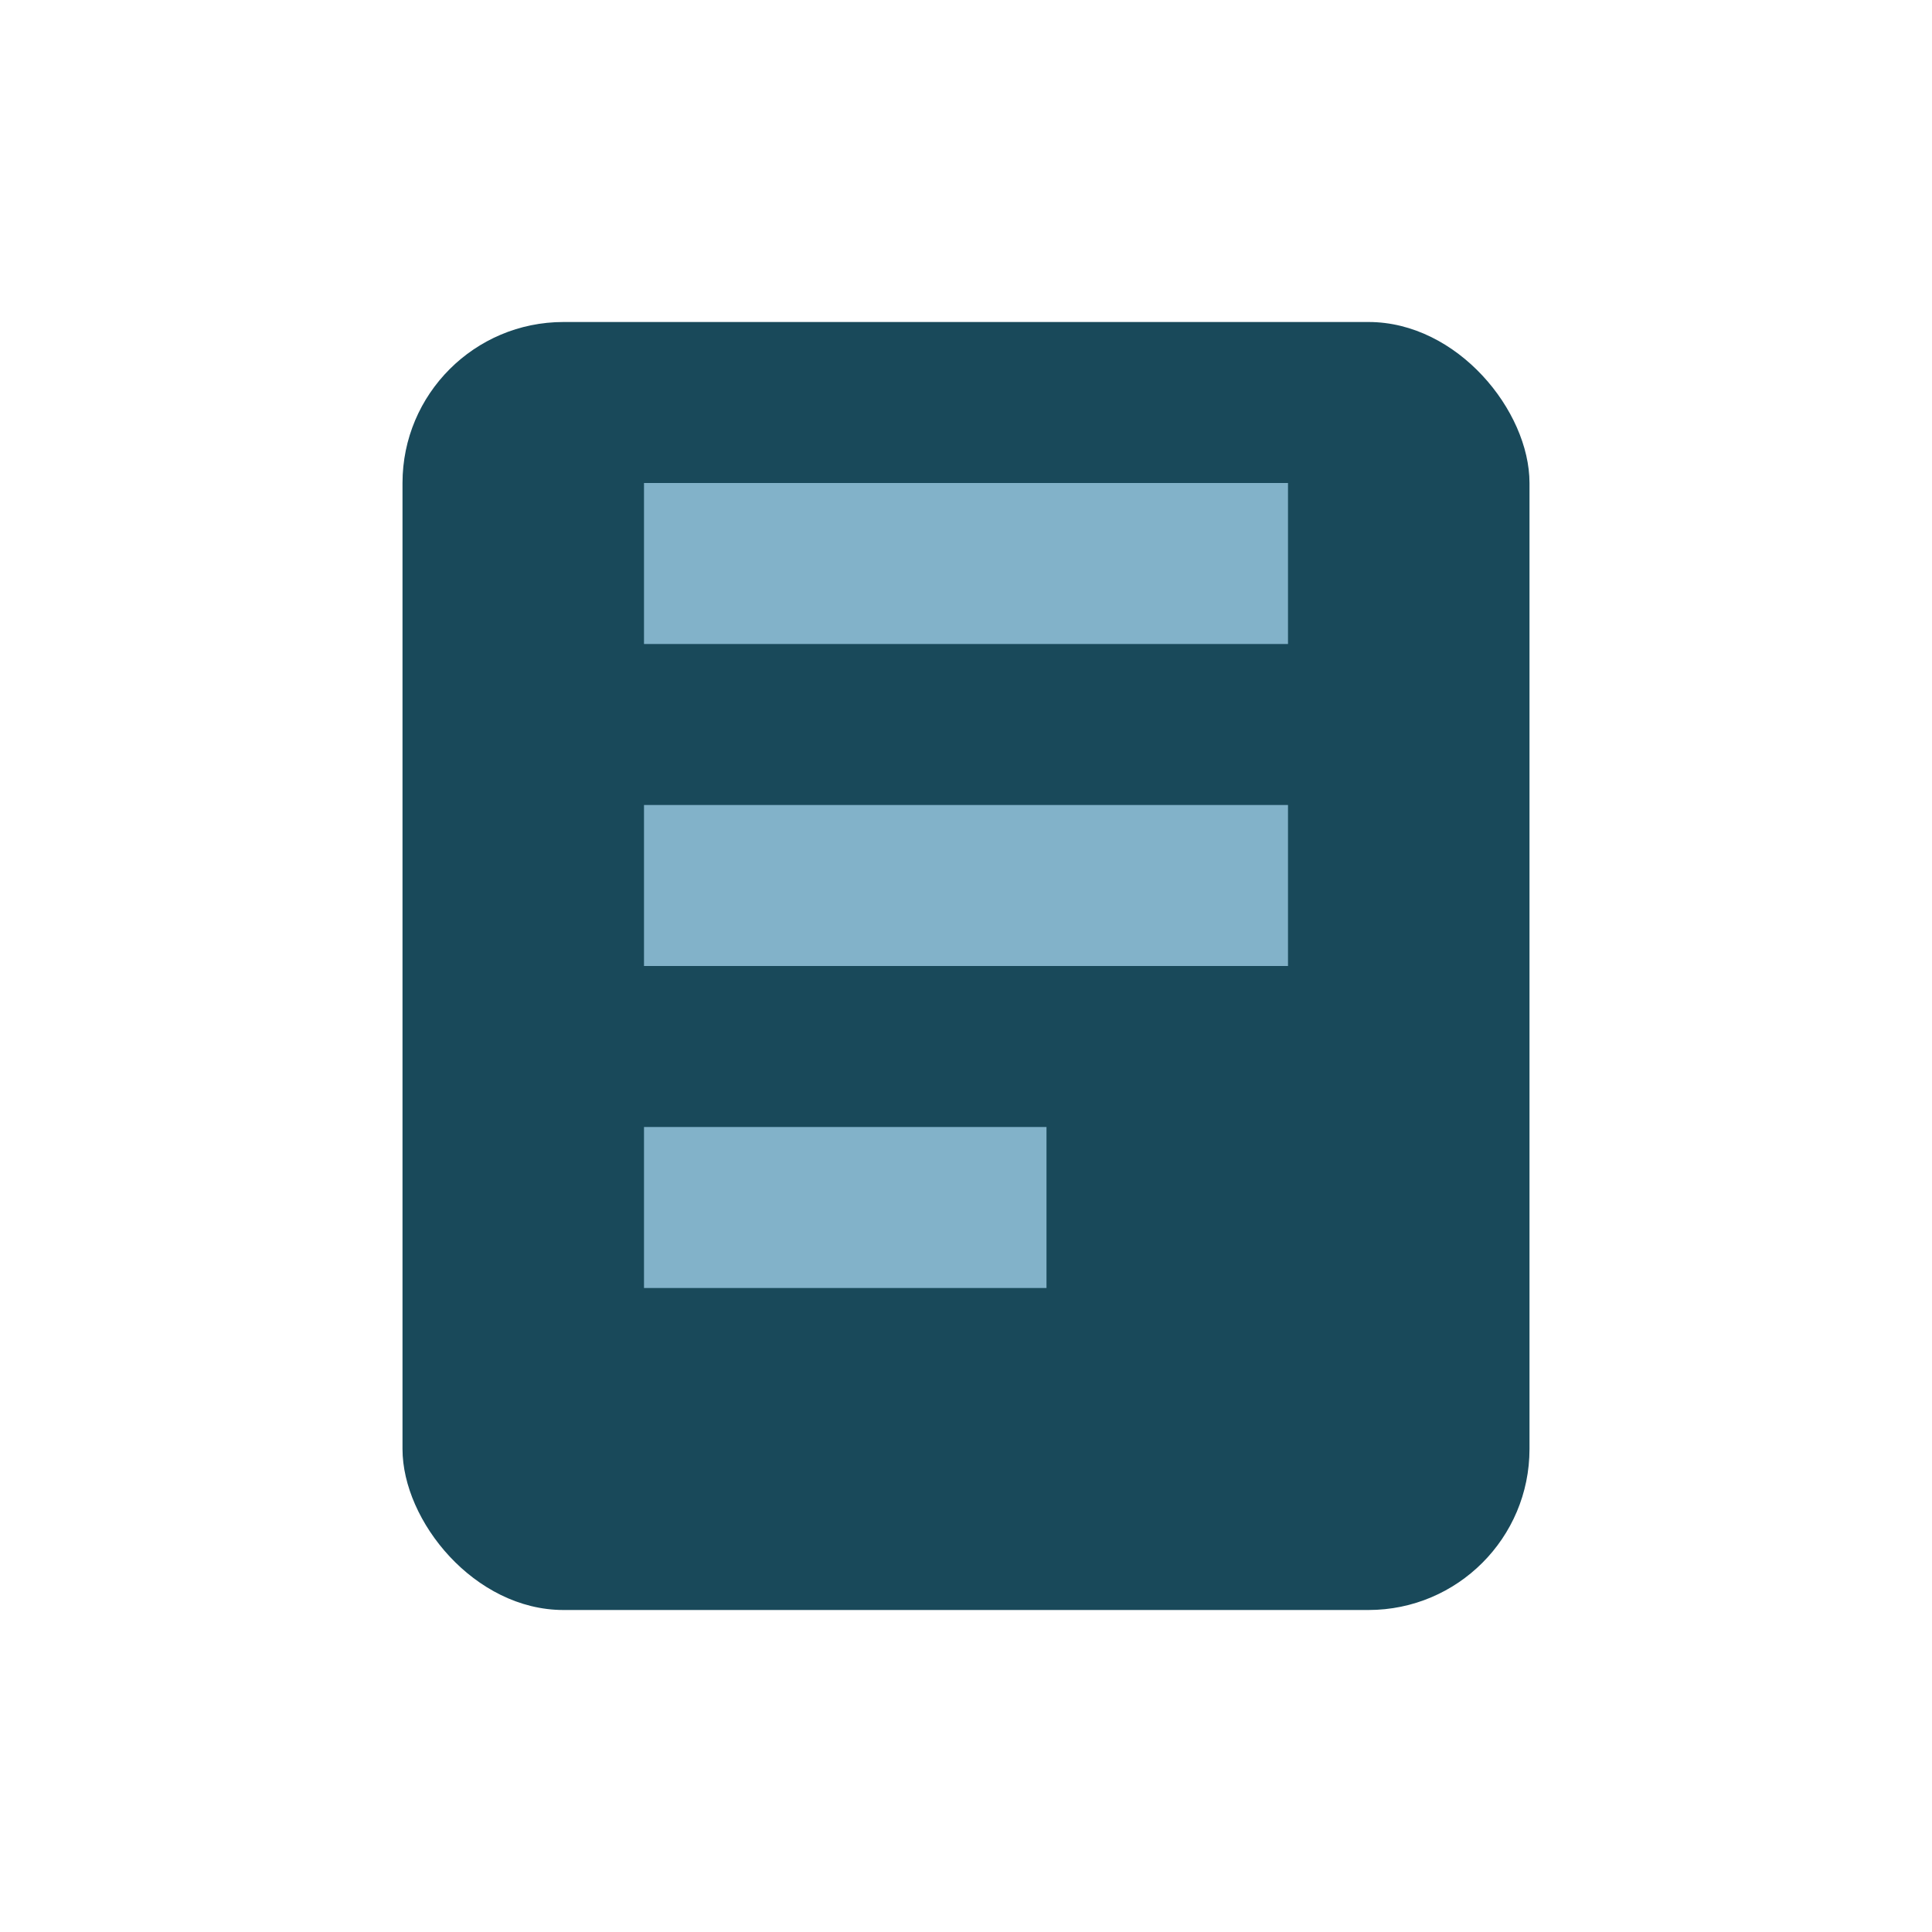
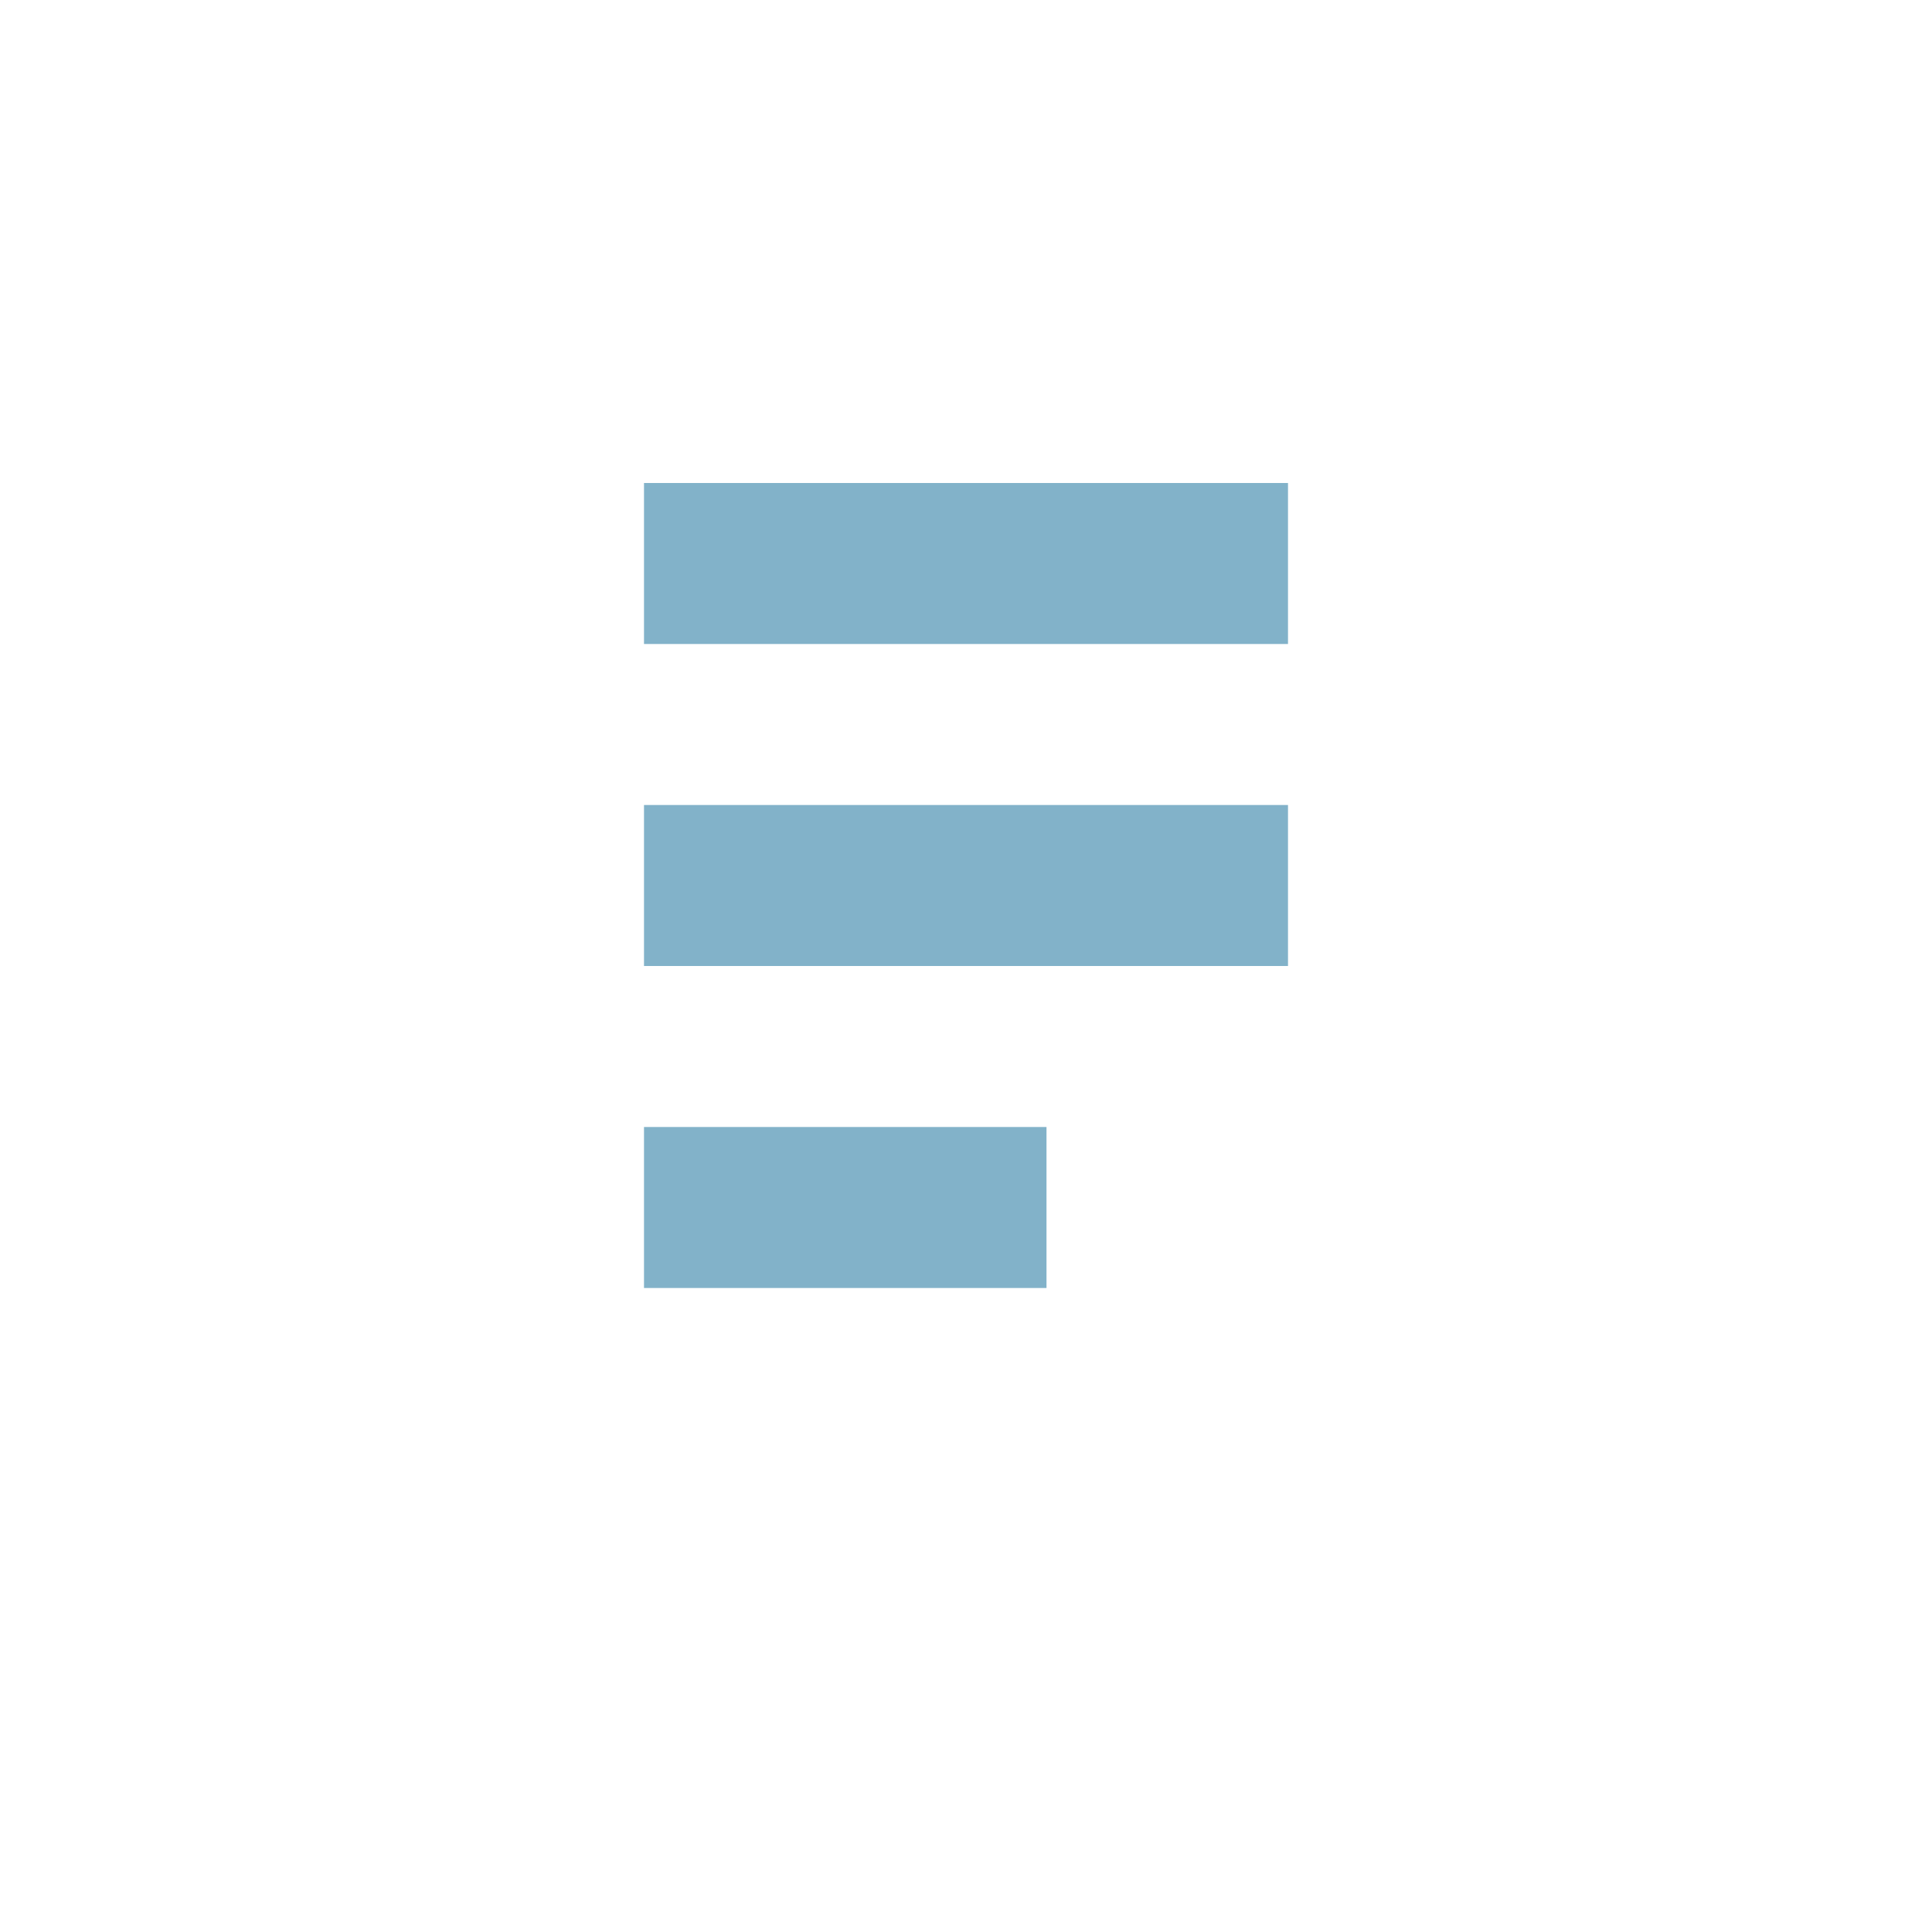
<svg xmlns="http://www.w3.org/2000/svg" width="24" height="24" viewBox="0 0 24 24">
-   <rect x="5" y="4" width="14" height="16" rx="2" fill="#19495A" />
  <path d="M8 7h8M8 11h8M8 15h5" stroke="#82B2C9" stroke-width="2" fill="none" />
</svg>